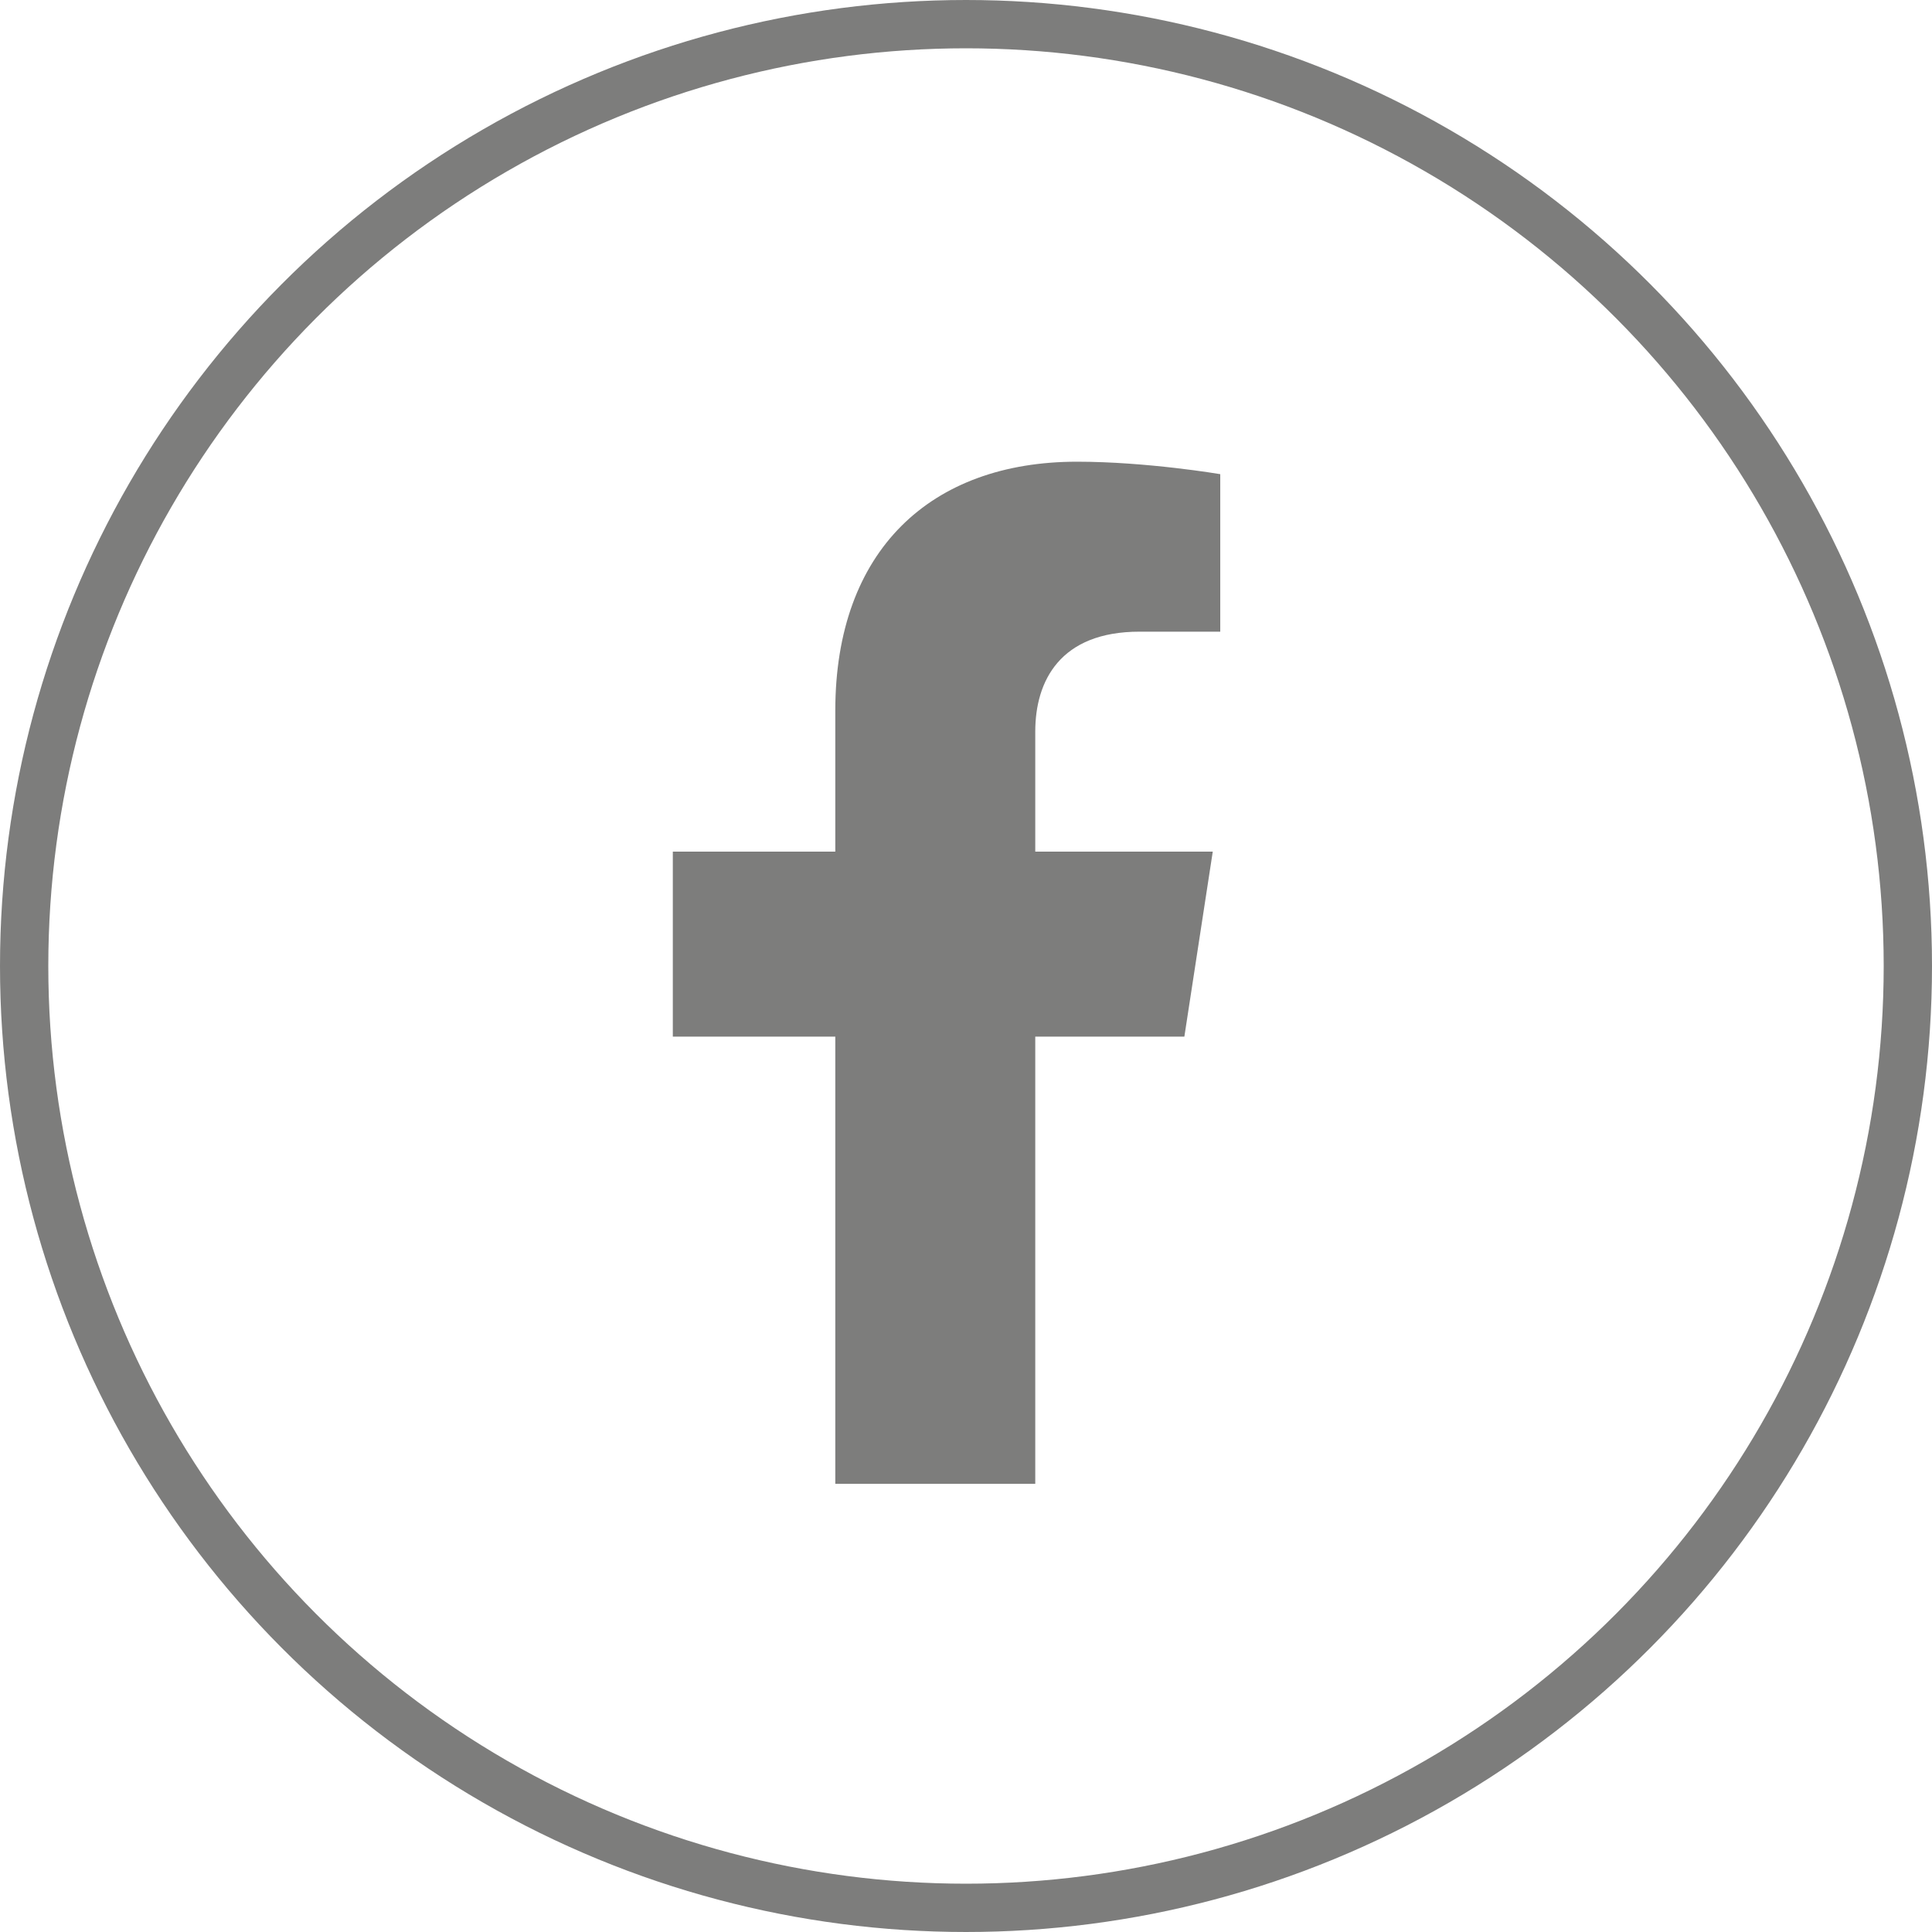
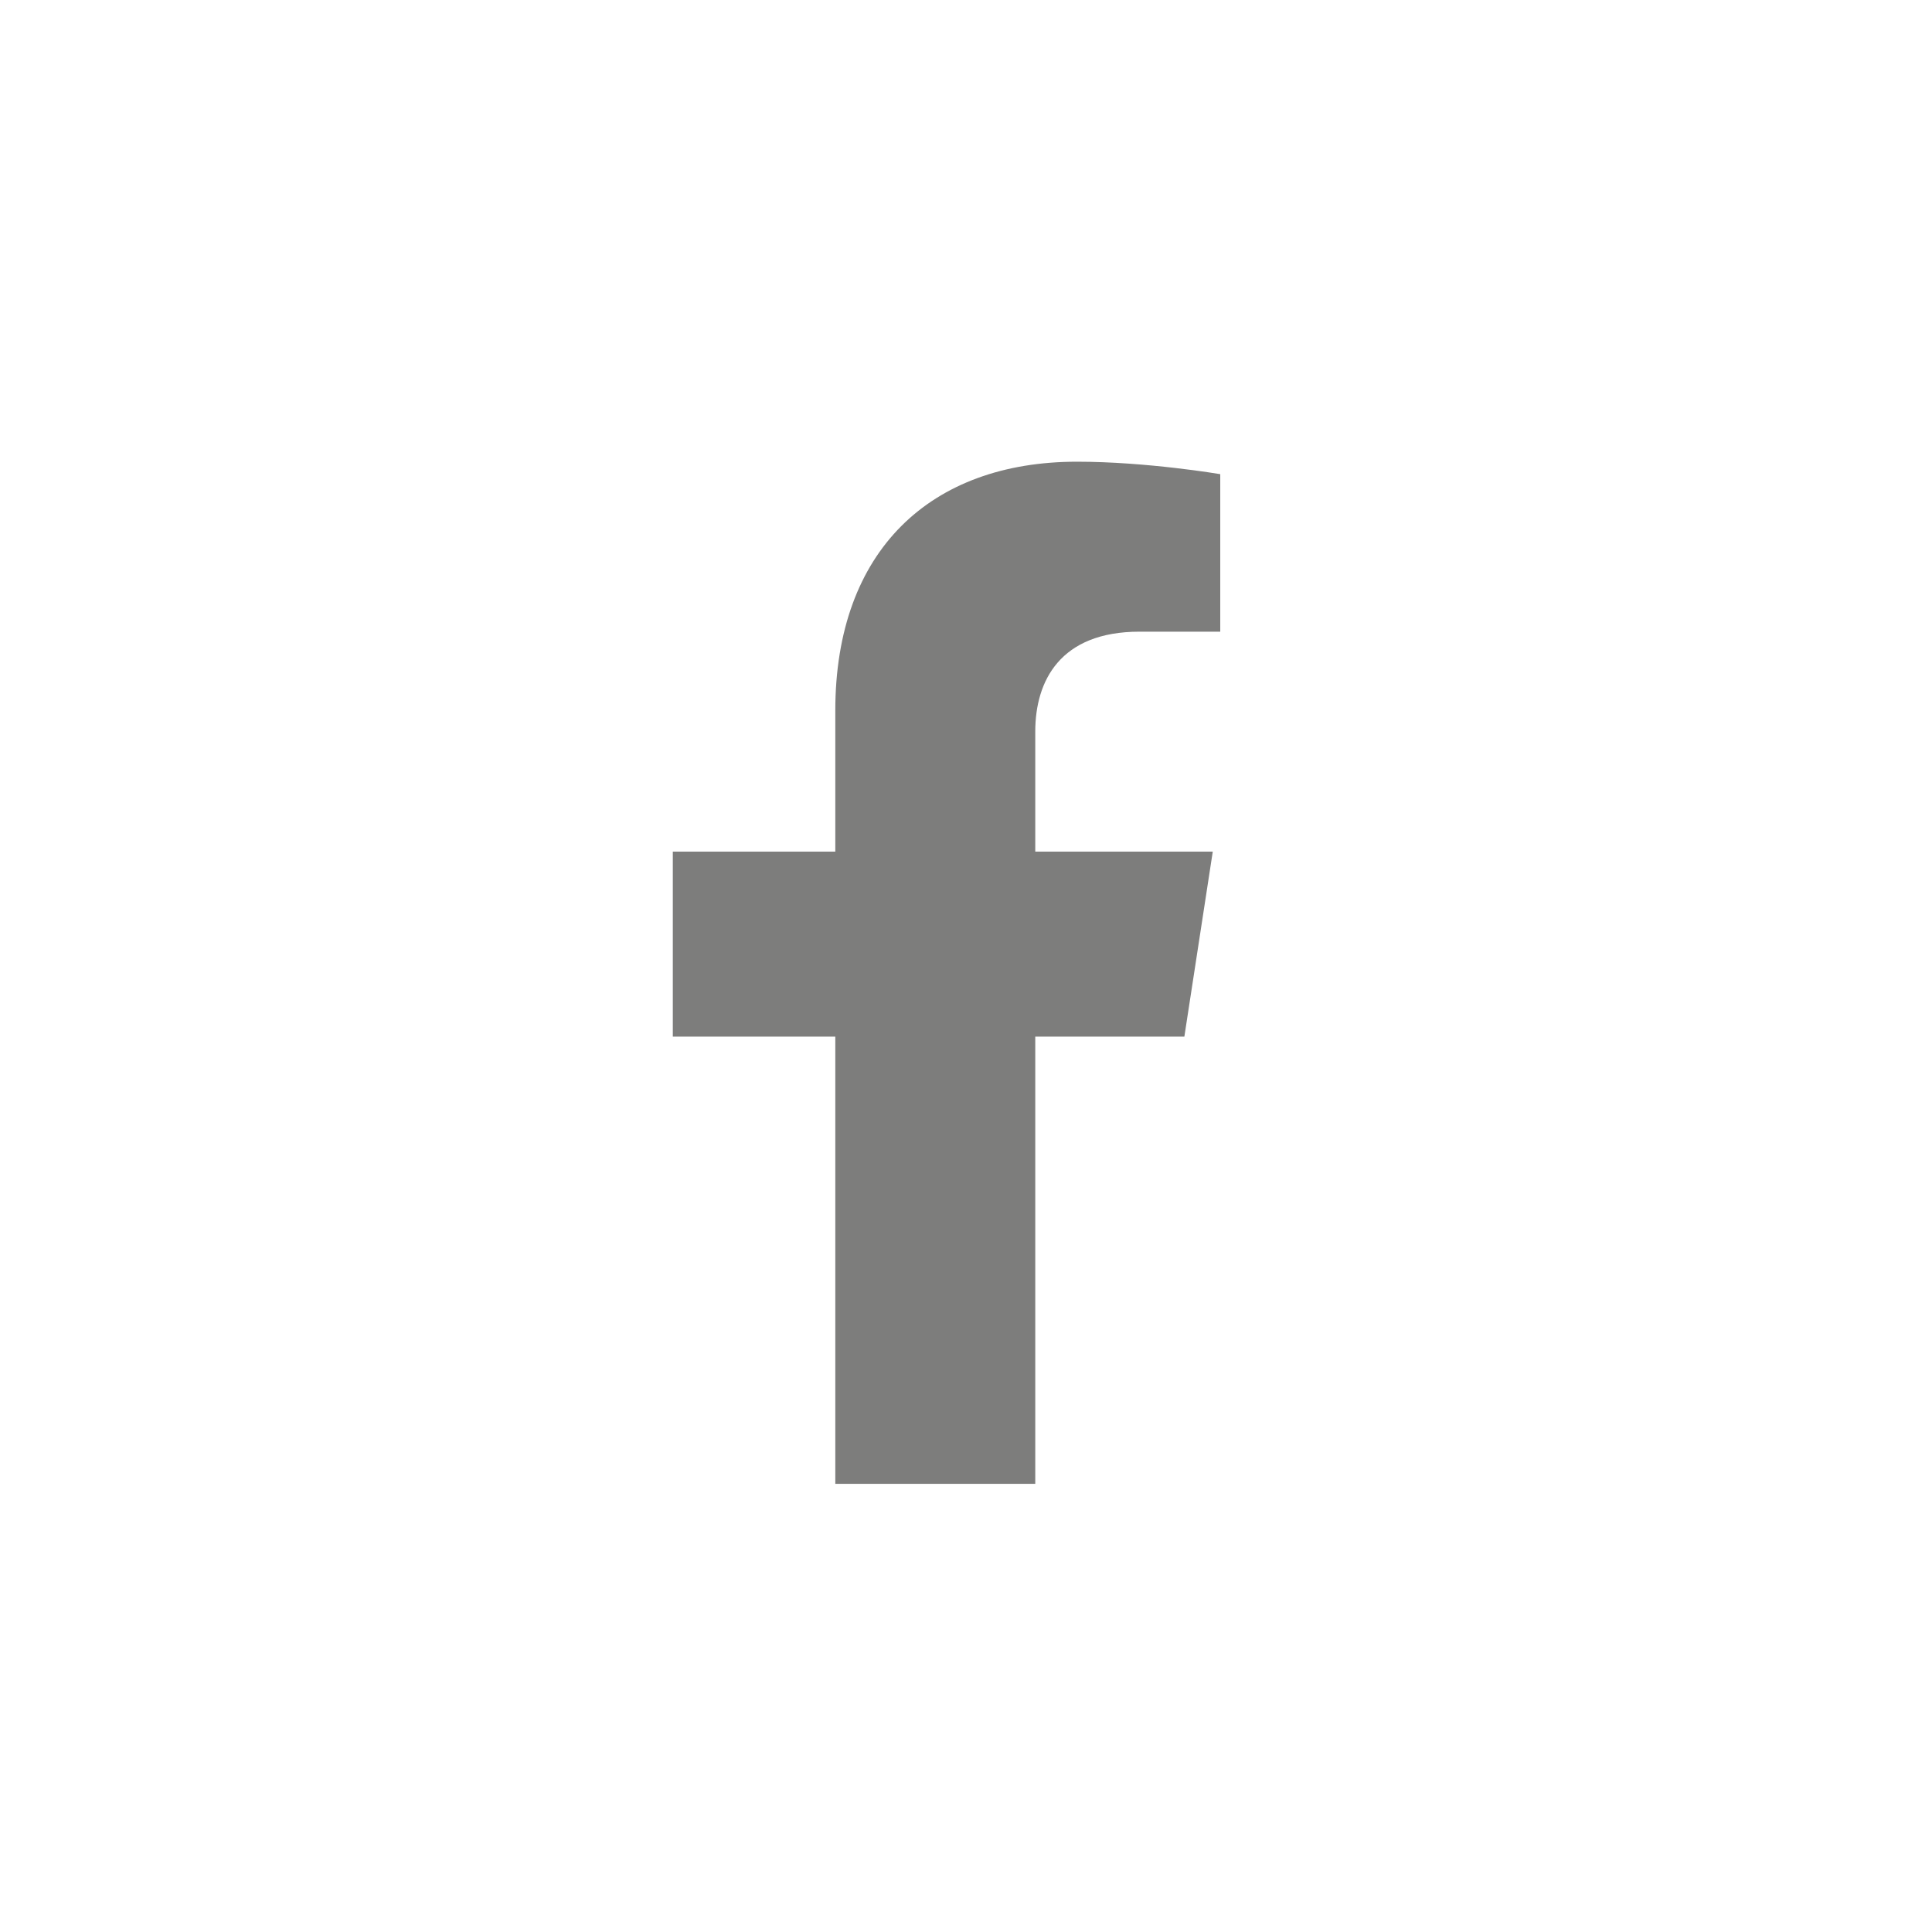
<svg xmlns="http://www.w3.org/2000/svg" width="40" height="40" viewBox="0 0 40 40" fill="none">
  <path d="M24.521 21.462L25.109 17.632H21.434V15.147C21.434 14.099 21.947 13.078 23.593 13.078H25.264V9.817C25.264 9.817 23.748 9.559 22.298 9.559C19.272 9.559 17.294 11.393 17.294 14.713V17.632H13.93V21.462H17.294V30.721H21.434V21.462H24.521Z" fill="#7D7D7C" />
-   <circle cx="20" cy="20" r="19.5" stroke="#7D7D7C" />
</svg>